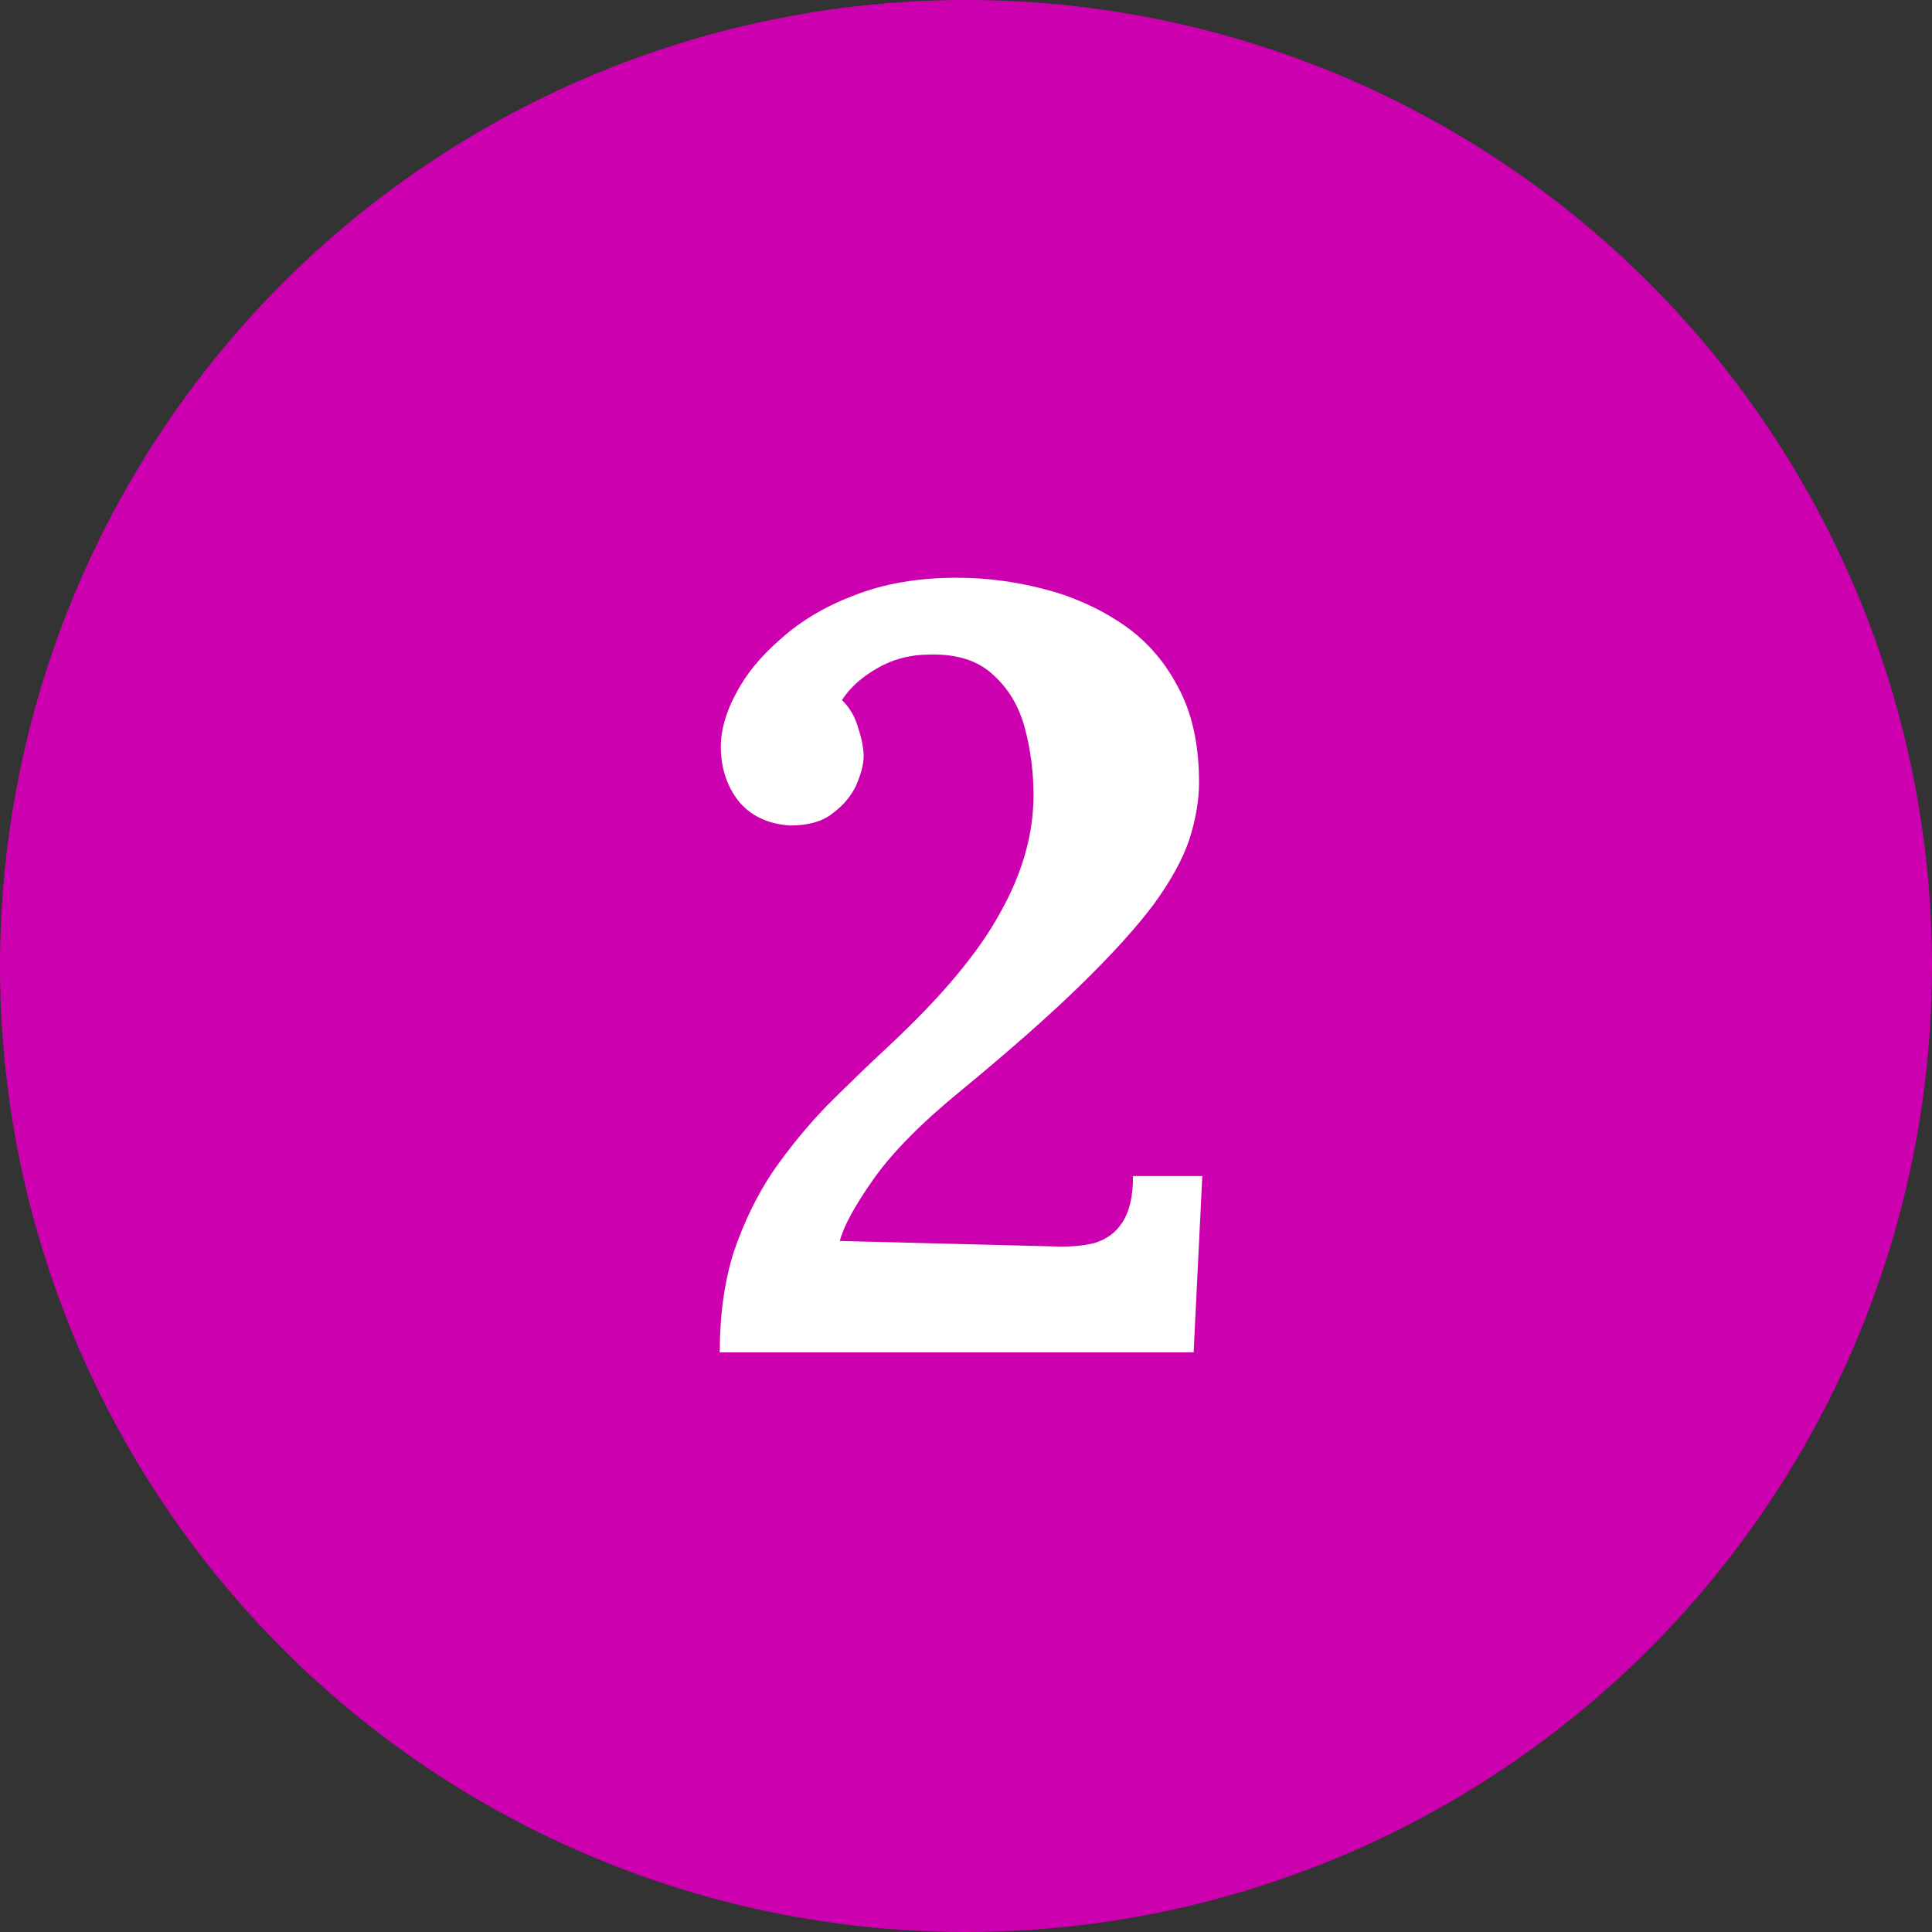
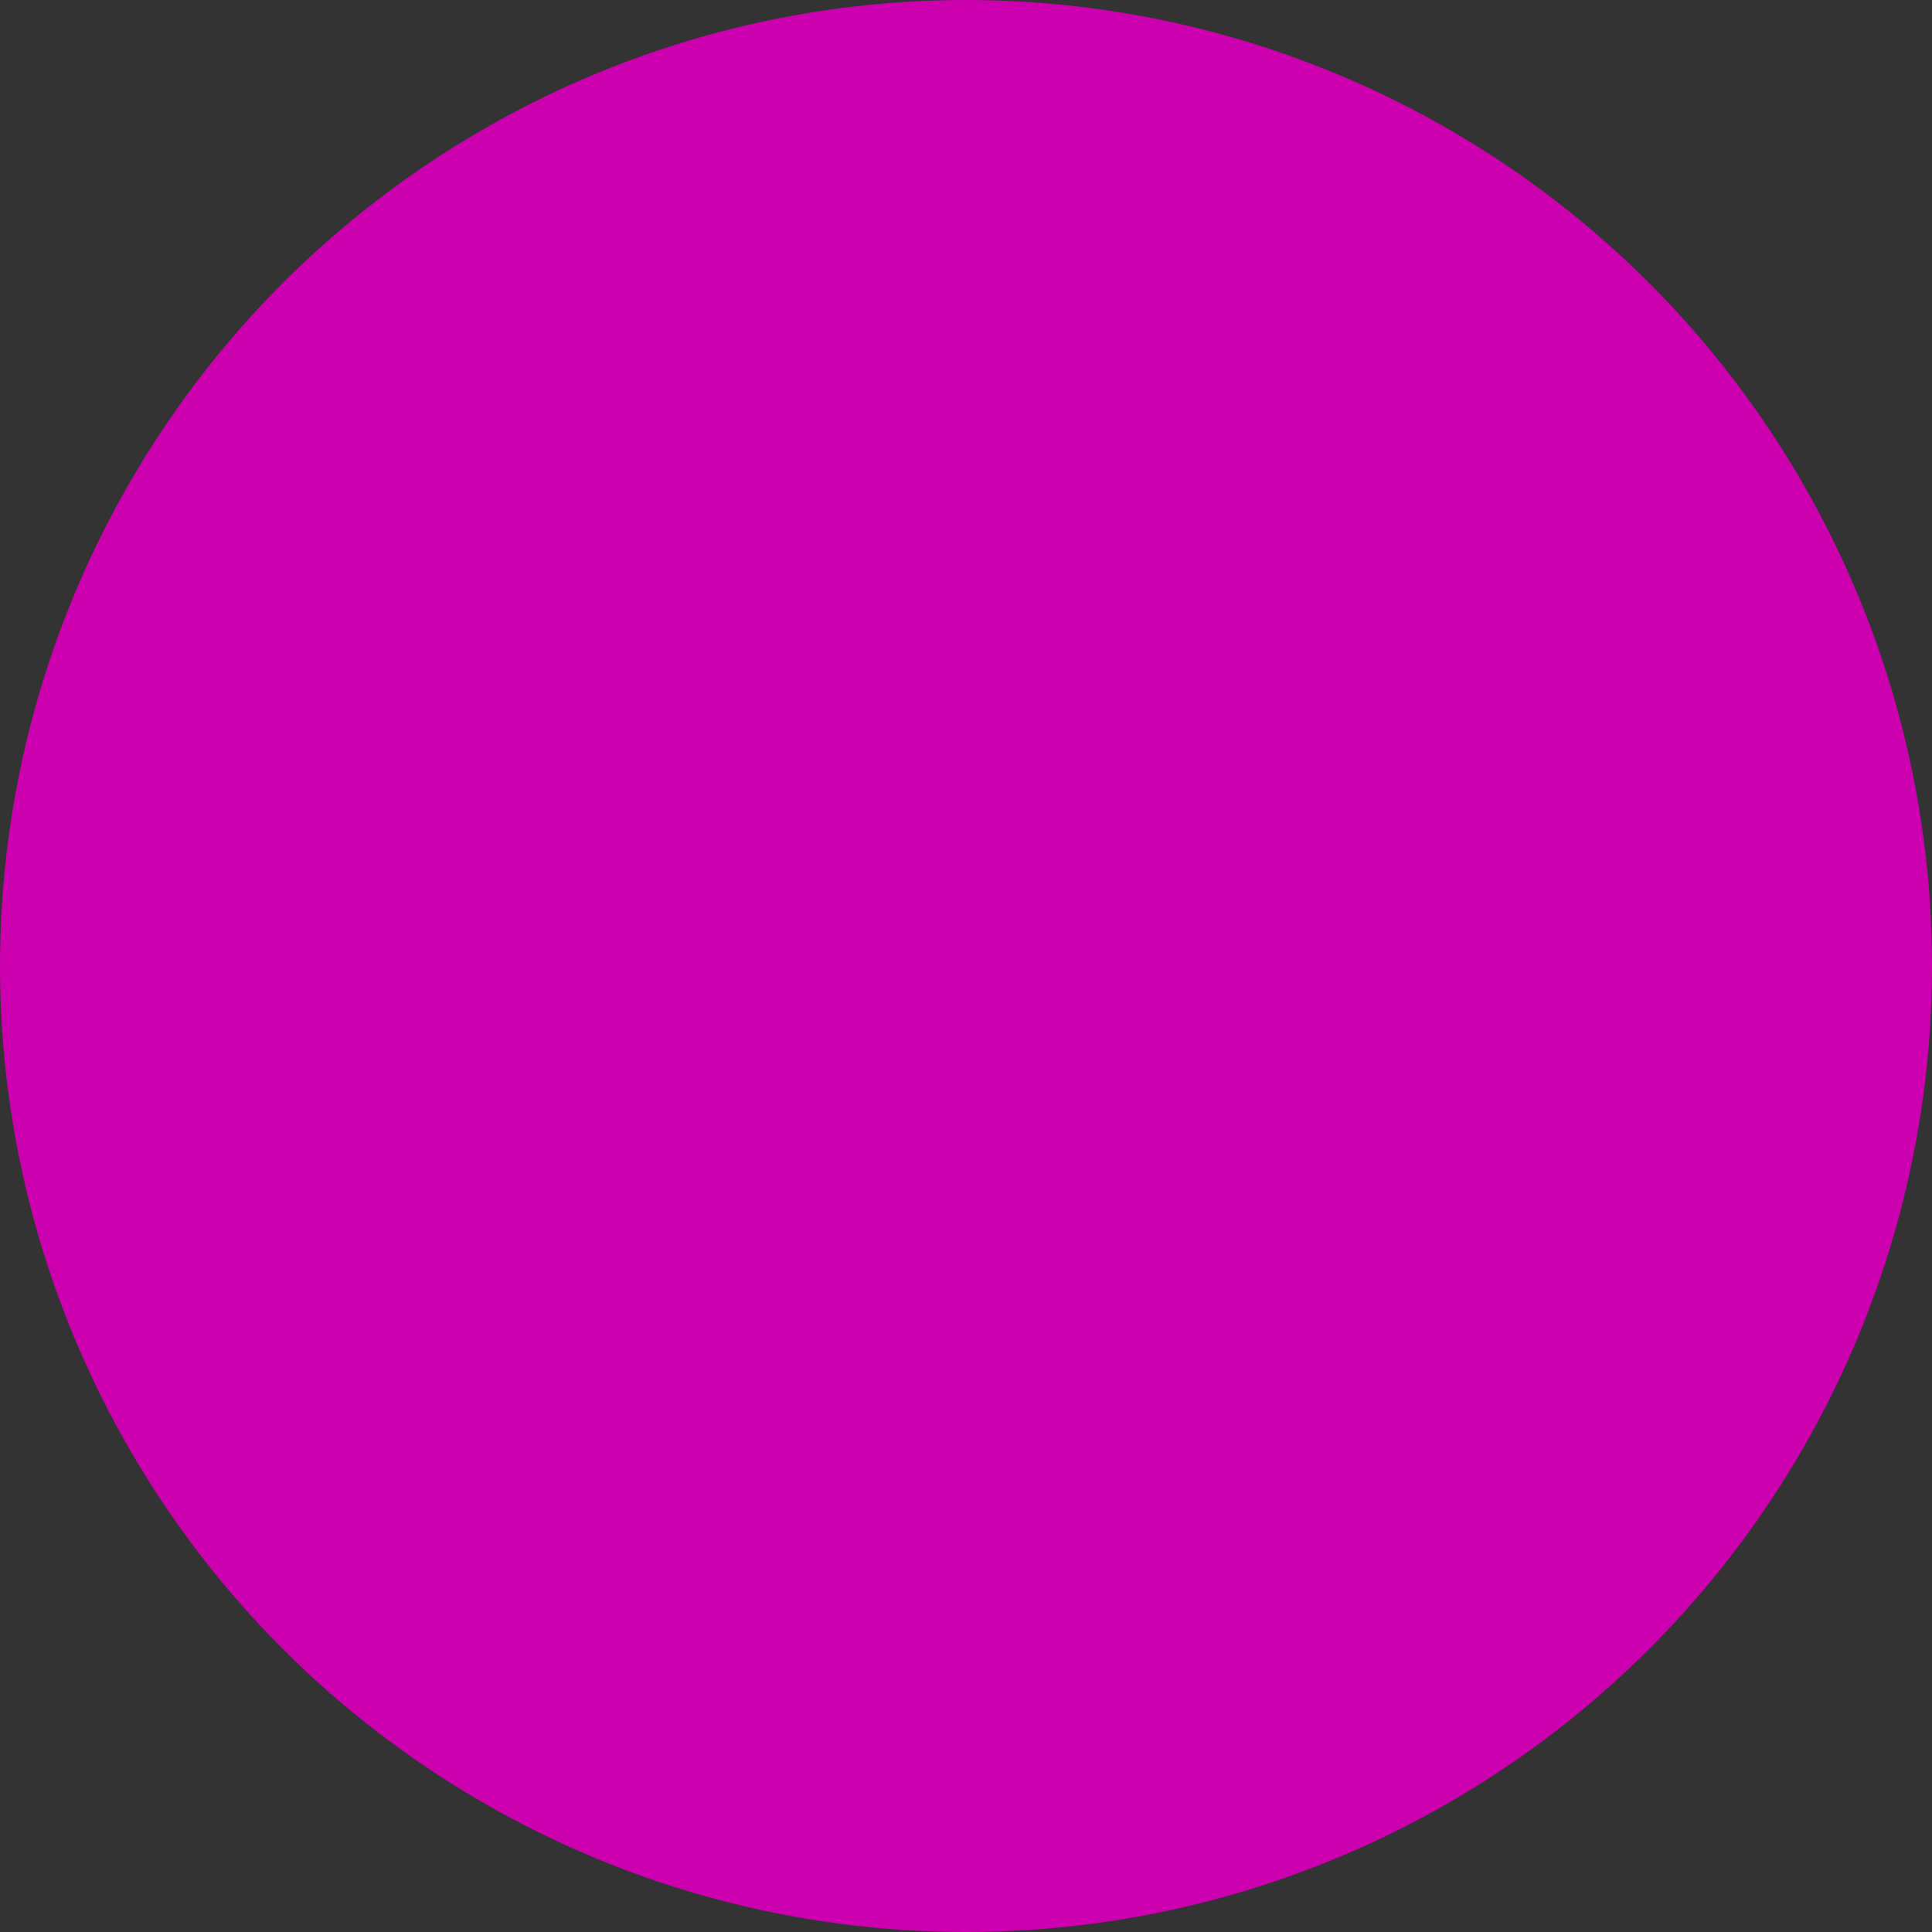
<svg xmlns="http://www.w3.org/2000/svg" width="100" height="100" viewBox="0 0 100 100" fill="none">
  <rect x="0" y="0" width="100" height="100" fill="#333333" stroke="none" />
  <circle cx="50" cy="50" r="50" fill="#CC00AF" />
-   <path d="M37.254 70C37.254 68.059 37.497 66.323 37.982 64.792C38.505 63.261 39.177 61.88 39.998 60.648C40.857 59.416 41.79 58.277 42.798 57.232C43.844 56.187 44.908 55.16 45.99 54.152C48.716 51.613 50.638 49.317 51.758 47.264C52.916 45.211 53.494 43.176 53.494 41.16C53.494 39.965 53.345 38.808 53.046 37.688C52.748 36.568 52.206 35.653 51.422 34.944C50.638 34.197 49.537 33.843 48.118 33.88C47.11 33.88 46.196 34.123 45.374 34.608C44.59 35.056 43.993 35.597 43.582 36.232C43.993 36.643 44.273 37.128 44.422 37.688C44.609 38.248 44.702 38.733 44.702 39.144C44.702 39.555 44.572 40.059 44.31 40.656C44.049 41.216 43.638 41.701 43.078 42.112C42.556 42.523 41.828 42.728 40.894 42.728C39.737 42.653 38.841 42.224 38.206 41.44C37.609 40.656 37.31 39.723 37.31 38.64C37.31 37.781 37.572 36.867 38.094 35.896C38.617 34.888 39.401 33.936 40.446 33.04C41.492 32.107 42.761 31.36 44.254 30.8C45.785 30.203 47.54 29.904 49.518 29.904C51.012 29.904 52.486 30.091 53.942 30.464C55.436 30.837 56.798 31.435 58.03 32.256C59.262 33.077 60.233 34.16 60.942 35.504C61.689 36.848 62.062 38.509 62.062 40.488C62.062 41.421 61.894 42.411 61.558 43.456C61.222 44.464 60.606 45.584 59.71 46.816C58.814 48.011 57.564 49.392 55.958 50.96C54.353 52.528 52.281 54.357 49.742 56.448C47.689 58.128 46.177 59.659 45.206 61.04C44.236 62.421 43.657 63.485 43.47 64.232L54.446 64.512C55.305 64.549 56.033 64.493 56.63 64.344C57.265 64.157 57.75 63.803 58.086 63.28C58.46 62.72 58.646 61.917 58.646 60.872H62.23L61.782 70H37.254Z" fill="white" />
</svg>